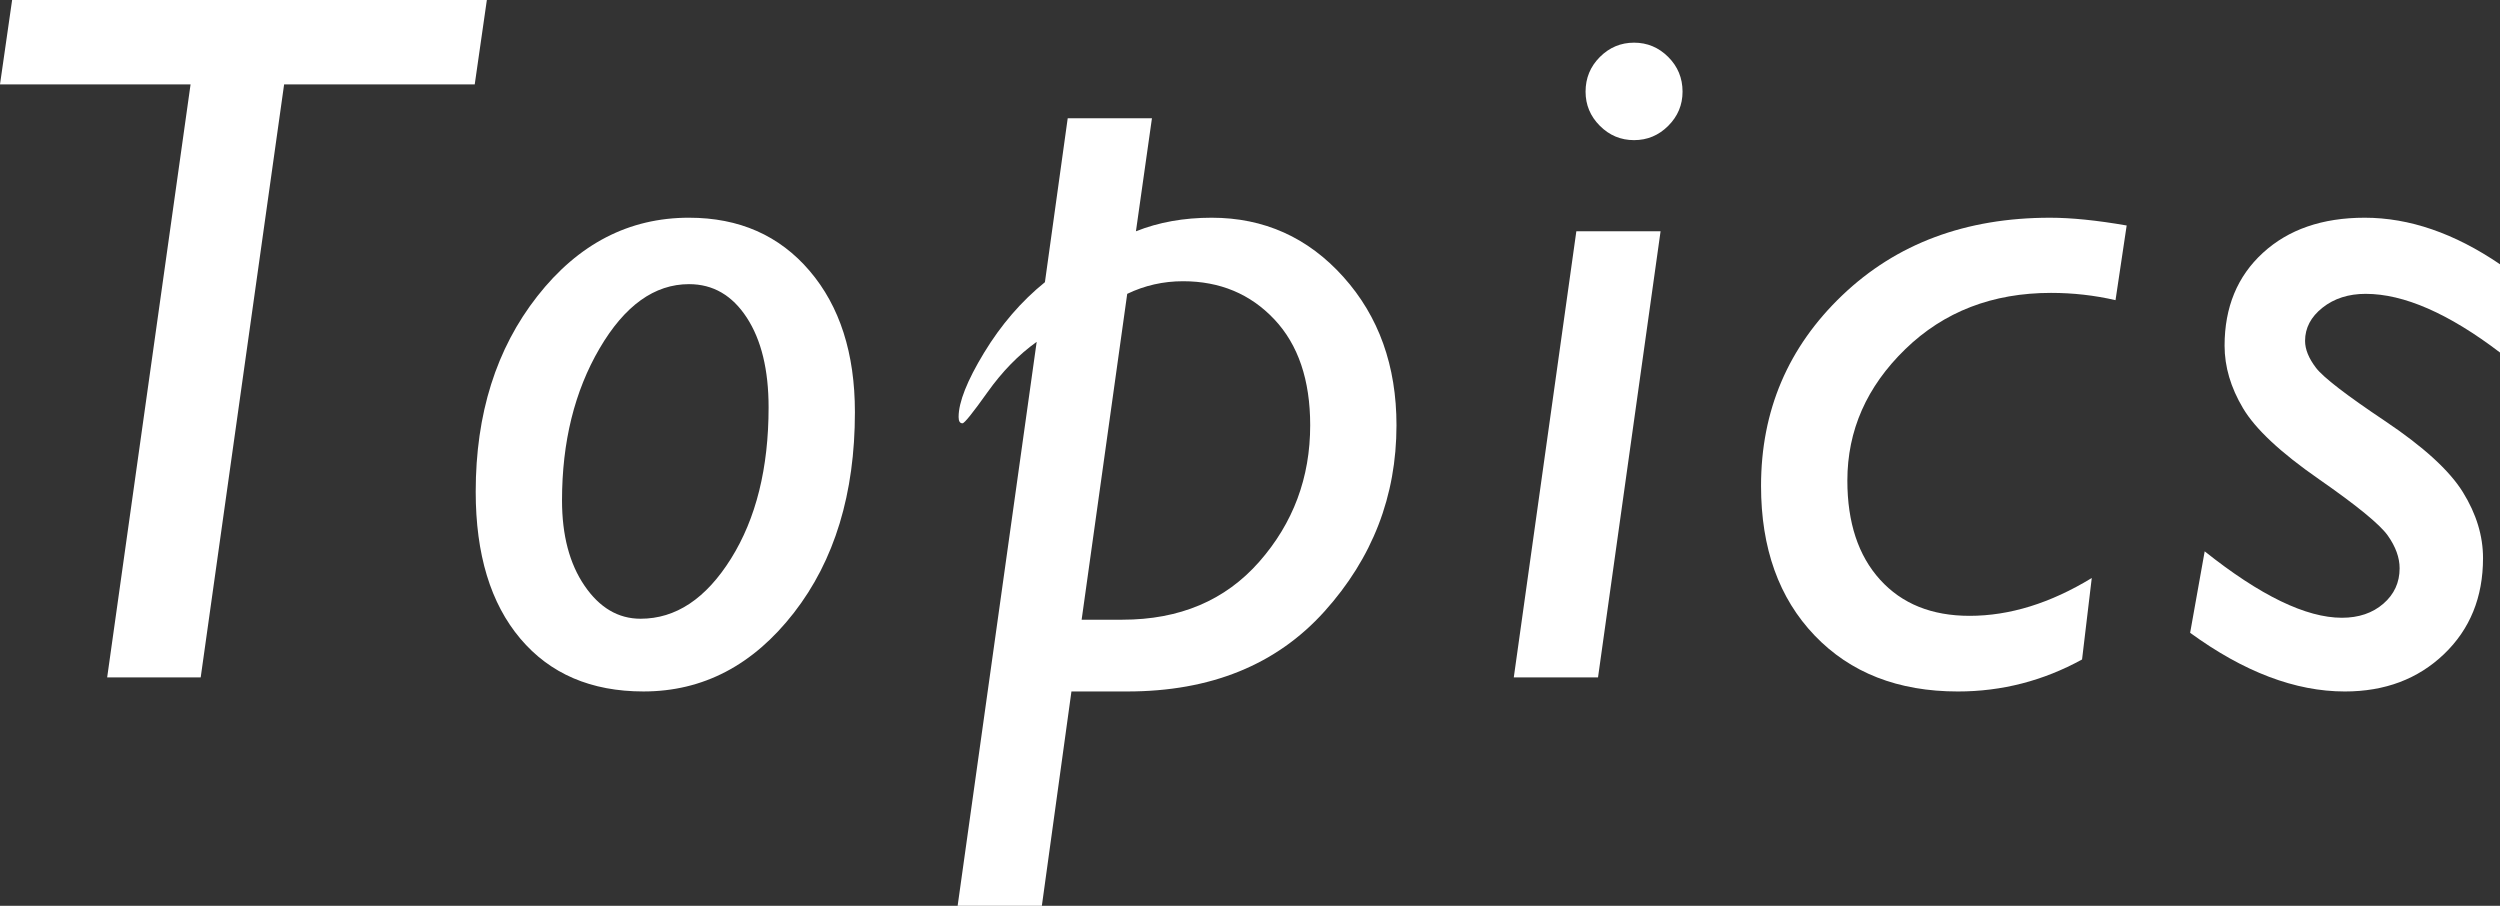
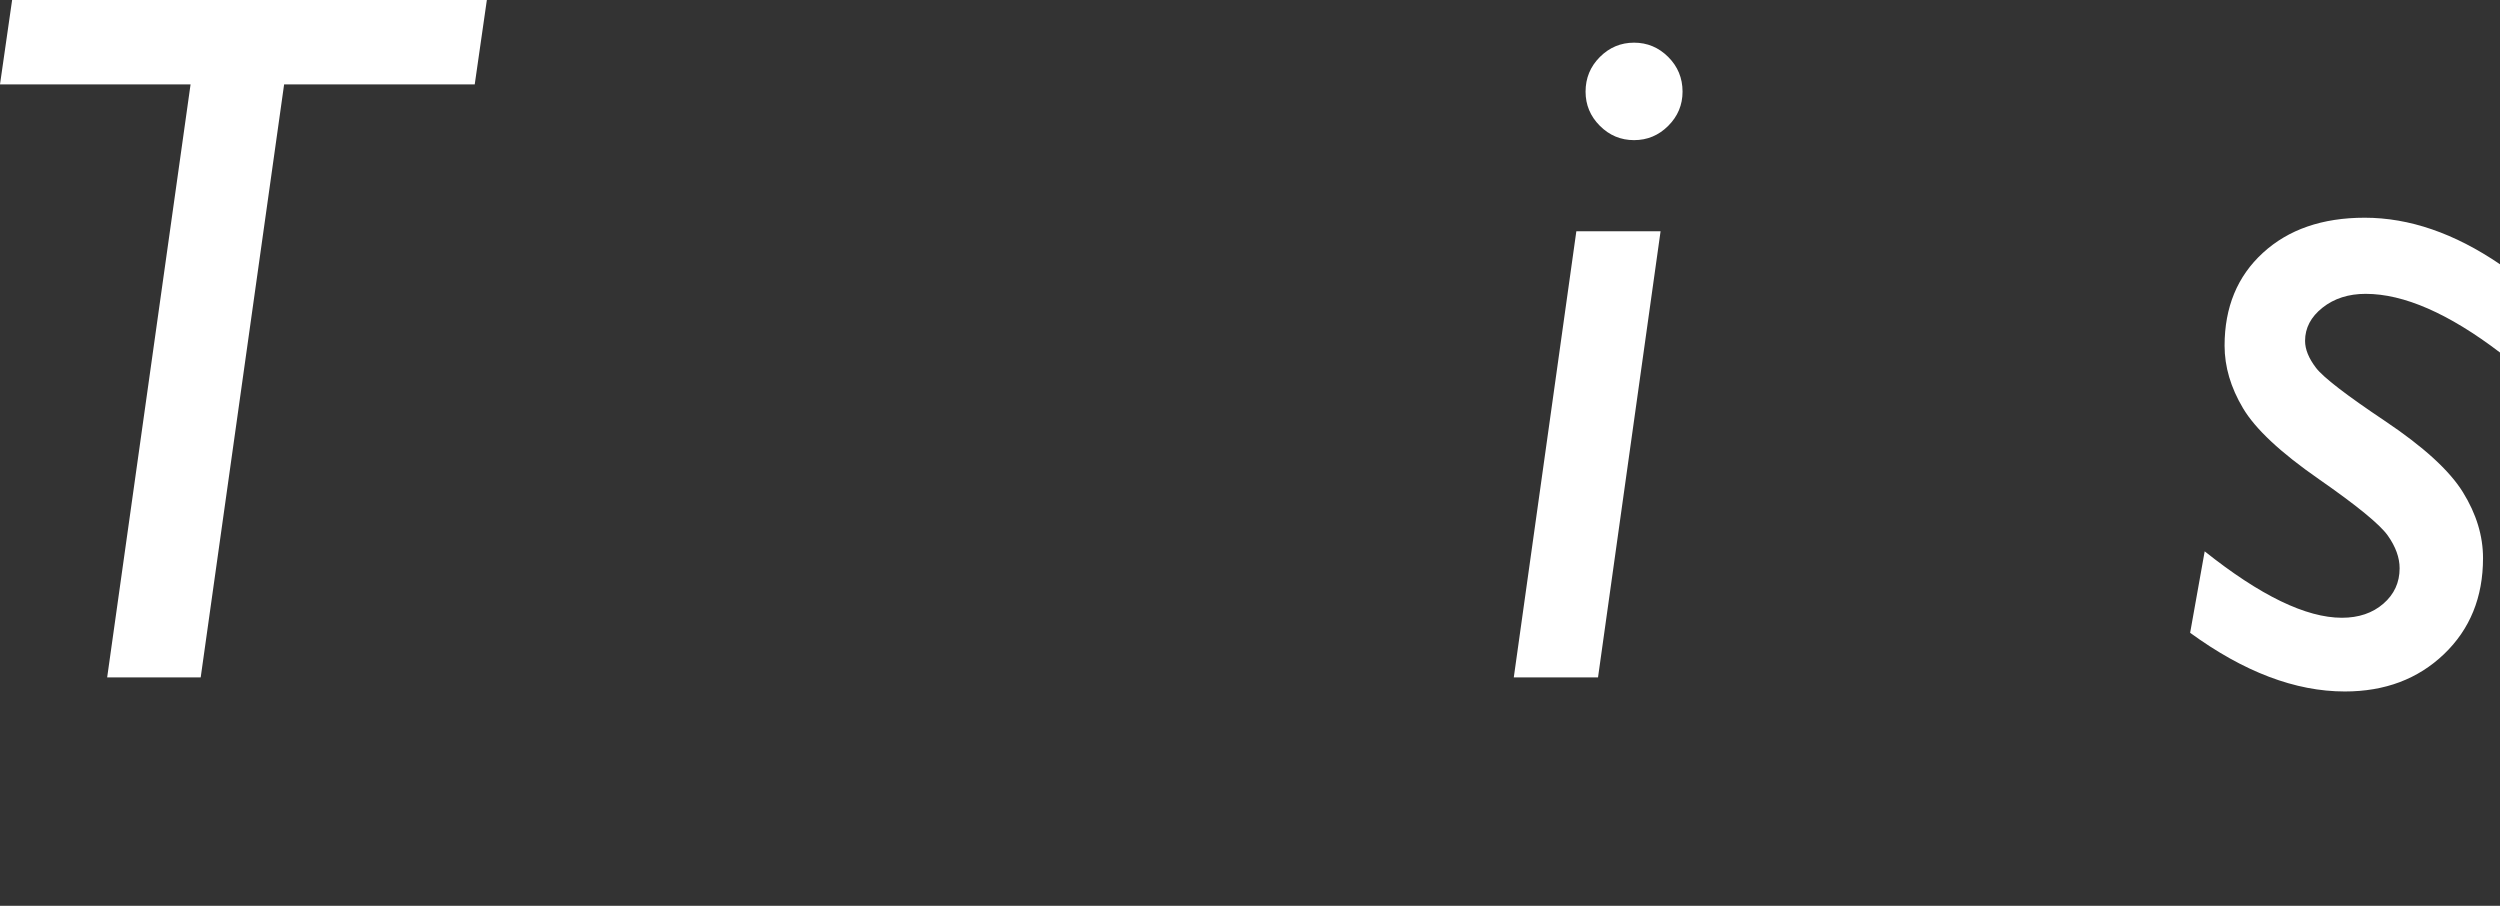
<svg xmlns="http://www.w3.org/2000/svg" viewBox="0 0 276 100">
  <rect x="0" y="0" width="276" height="100" fill="#333333" stroke="none" />
  <g id="a" />
  <g id="b">
    <g id="c">
      <g>
        <path d="M53.749,0l-1.338,9.315H31.367l-9.21,65.471H11.831L21.039,9.315H0L1.338,0H53.749Z" style="fill:#fff;" />
-         <path d="M76.073,24.036c5.532,0,9.966,1.954,13.304,5.862,3.337,3.908,5.005,9.109,5.005,15.604,0,8.994-2.248,16.381-6.745,22.163s-10.03,8.672-16.596,8.672c-5.782,0-10.315-1.945-13.598-5.835-3.284-3.889-4.925-9.296-4.925-16.221,0-8.6,2.266-15.792,6.799-21.574,4.532-5.782,10.118-8.672,16.756-8.672Zm0,7.334c-3.819,0-7.111,2.365-9.878,7.094-2.765,4.729-4.148,10.323-4.148,16.782,0,3.854,.829,6.995,2.49,9.422,1.659,2.427,3.72,3.64,6.183,3.64,3.89,0,7.218-2.212,9.985-6.638,2.765-4.425,4.148-9.992,4.148-16.702,0-4.14-.803-7.441-2.409-9.904s-3.73-3.694-6.371-3.694Z" style="fill:#fff;" />
-         <path d="M127.174,13.062l-1.767,12.473c2.5-.999,5.284-1.499,8.356-1.499,5.786,0,10.633,2.177,14.543,6.531,3.911,4.355,5.866,9.815,5.866,16.381,0,7.816-2.651,14.668-7.954,20.557-5.302,5.889-12.559,8.833-21.772,8.833h-6.159l-3.266,23.662h-9.298l8.726-62.259c-1.999,1.428-3.81,3.284-5.433,5.567-1.625,2.284-2.543,3.426-2.758,3.426-.286,0-.428-.232-.428-.696,0-1.641,.937-4.005,2.81-7.093,1.875-3.086,4.113-5.683,6.719-7.79l2.516-18.094h9.298Zm-2.73,19.379l-5.032,35.974h4.5c6.322,0,11.357-2.132,15.108-6.397,3.749-4.264,5.625-9.289,5.625-15.07,0-4.996-1.322-8.894-3.964-11.697-2.644-2.801-6.002-4.203-10.074-4.203-2.179,0-4.232,.464-6.161,1.392Z" style="fill:#fff;" />
        <path d="M183.327,25.535l-6.906,49.251h-9.299l6.906-49.251h9.299Zm-8.281-15.418c0-1.499,.527-2.774,1.58-3.827,1.052-1.052,2.31-1.58,3.774-1.58,1.463,0,2.722,.528,3.774,1.58,1.053,1.053,1.58,2.328,1.58,3.827,0,1.464-.527,2.722-1.58,3.775-1.052,1.053-2.311,1.579-3.774,1.579-1.464,0-2.722-.526-3.774-1.579-1.053-1.052-1.58-2.311-1.58-3.775Z" style="fill:#fff;" />
-         <path d="M230.93,63.812l-1.071,8.994c-4.283,2.355-8.852,3.533-13.705,3.533-6.603,0-11.876-2.061-15.82-6.183-3.943-4.122-5.915-9.627-5.915-16.515,0-8.315,2.989-15.328,8.968-21.039,5.977-5.71,13.624-8.565,22.939-8.565,2.356,0,5.174,.286,8.458,.857l-1.231,8.244c-2.32-.535-4.694-.803-7.12-.803-6.46,0-11.822,2.07-16.087,6.21-4.265,4.141-6.398,8.976-6.398,14.507,0,4.64,1.204,8.29,3.614,10.948,2.408,2.659,5.701,3.988,9.877,3.988,4.425,0,8.922-1.392,13.491-4.176Z" style="fill:#fff;" />
        <path d="M276,29.176v9.743c-5.675-4.318-10.618-6.478-14.829-6.478-1.892,0-3.48,.509-4.765,1.526s-1.927,2.24-1.927,3.667c0,.929,.401,1.919,1.205,2.972,.802,1.053,3.337,3.007,7.602,5.861,4.264,2.856,7.138,5.479,8.618,7.869,1.481,2.391,2.222,4.818,2.222,7.281,0,4.319-1.437,7.852-4.309,10.6-2.873,2.748-6.523,4.122-10.948,4.122-5.461,0-11.154-2.159-17.078-6.478l1.606-8.994c6.138,4.89,11.189,7.334,15.15,7.334,1.855,0,3.381-.518,4.577-1.553,1.196-1.036,1.794-2.339,1.794-3.91,0-1.178-.437-2.383-1.309-3.615-.873-1.232-3.416-3.312-7.626-6.239-4.212-2.926-6.997-5.531-8.353-7.815-1.359-2.283-2.037-4.584-2.037-6.904,0-4.246,1.409-7.662,4.229-10.248,2.819-2.586,6.566-3.881,11.242-3.881,4.925,0,9.904,1.713,14.936,5.139Z" style="fill:#fff;" />
      </g>
    </g>
  </g>
</svg>